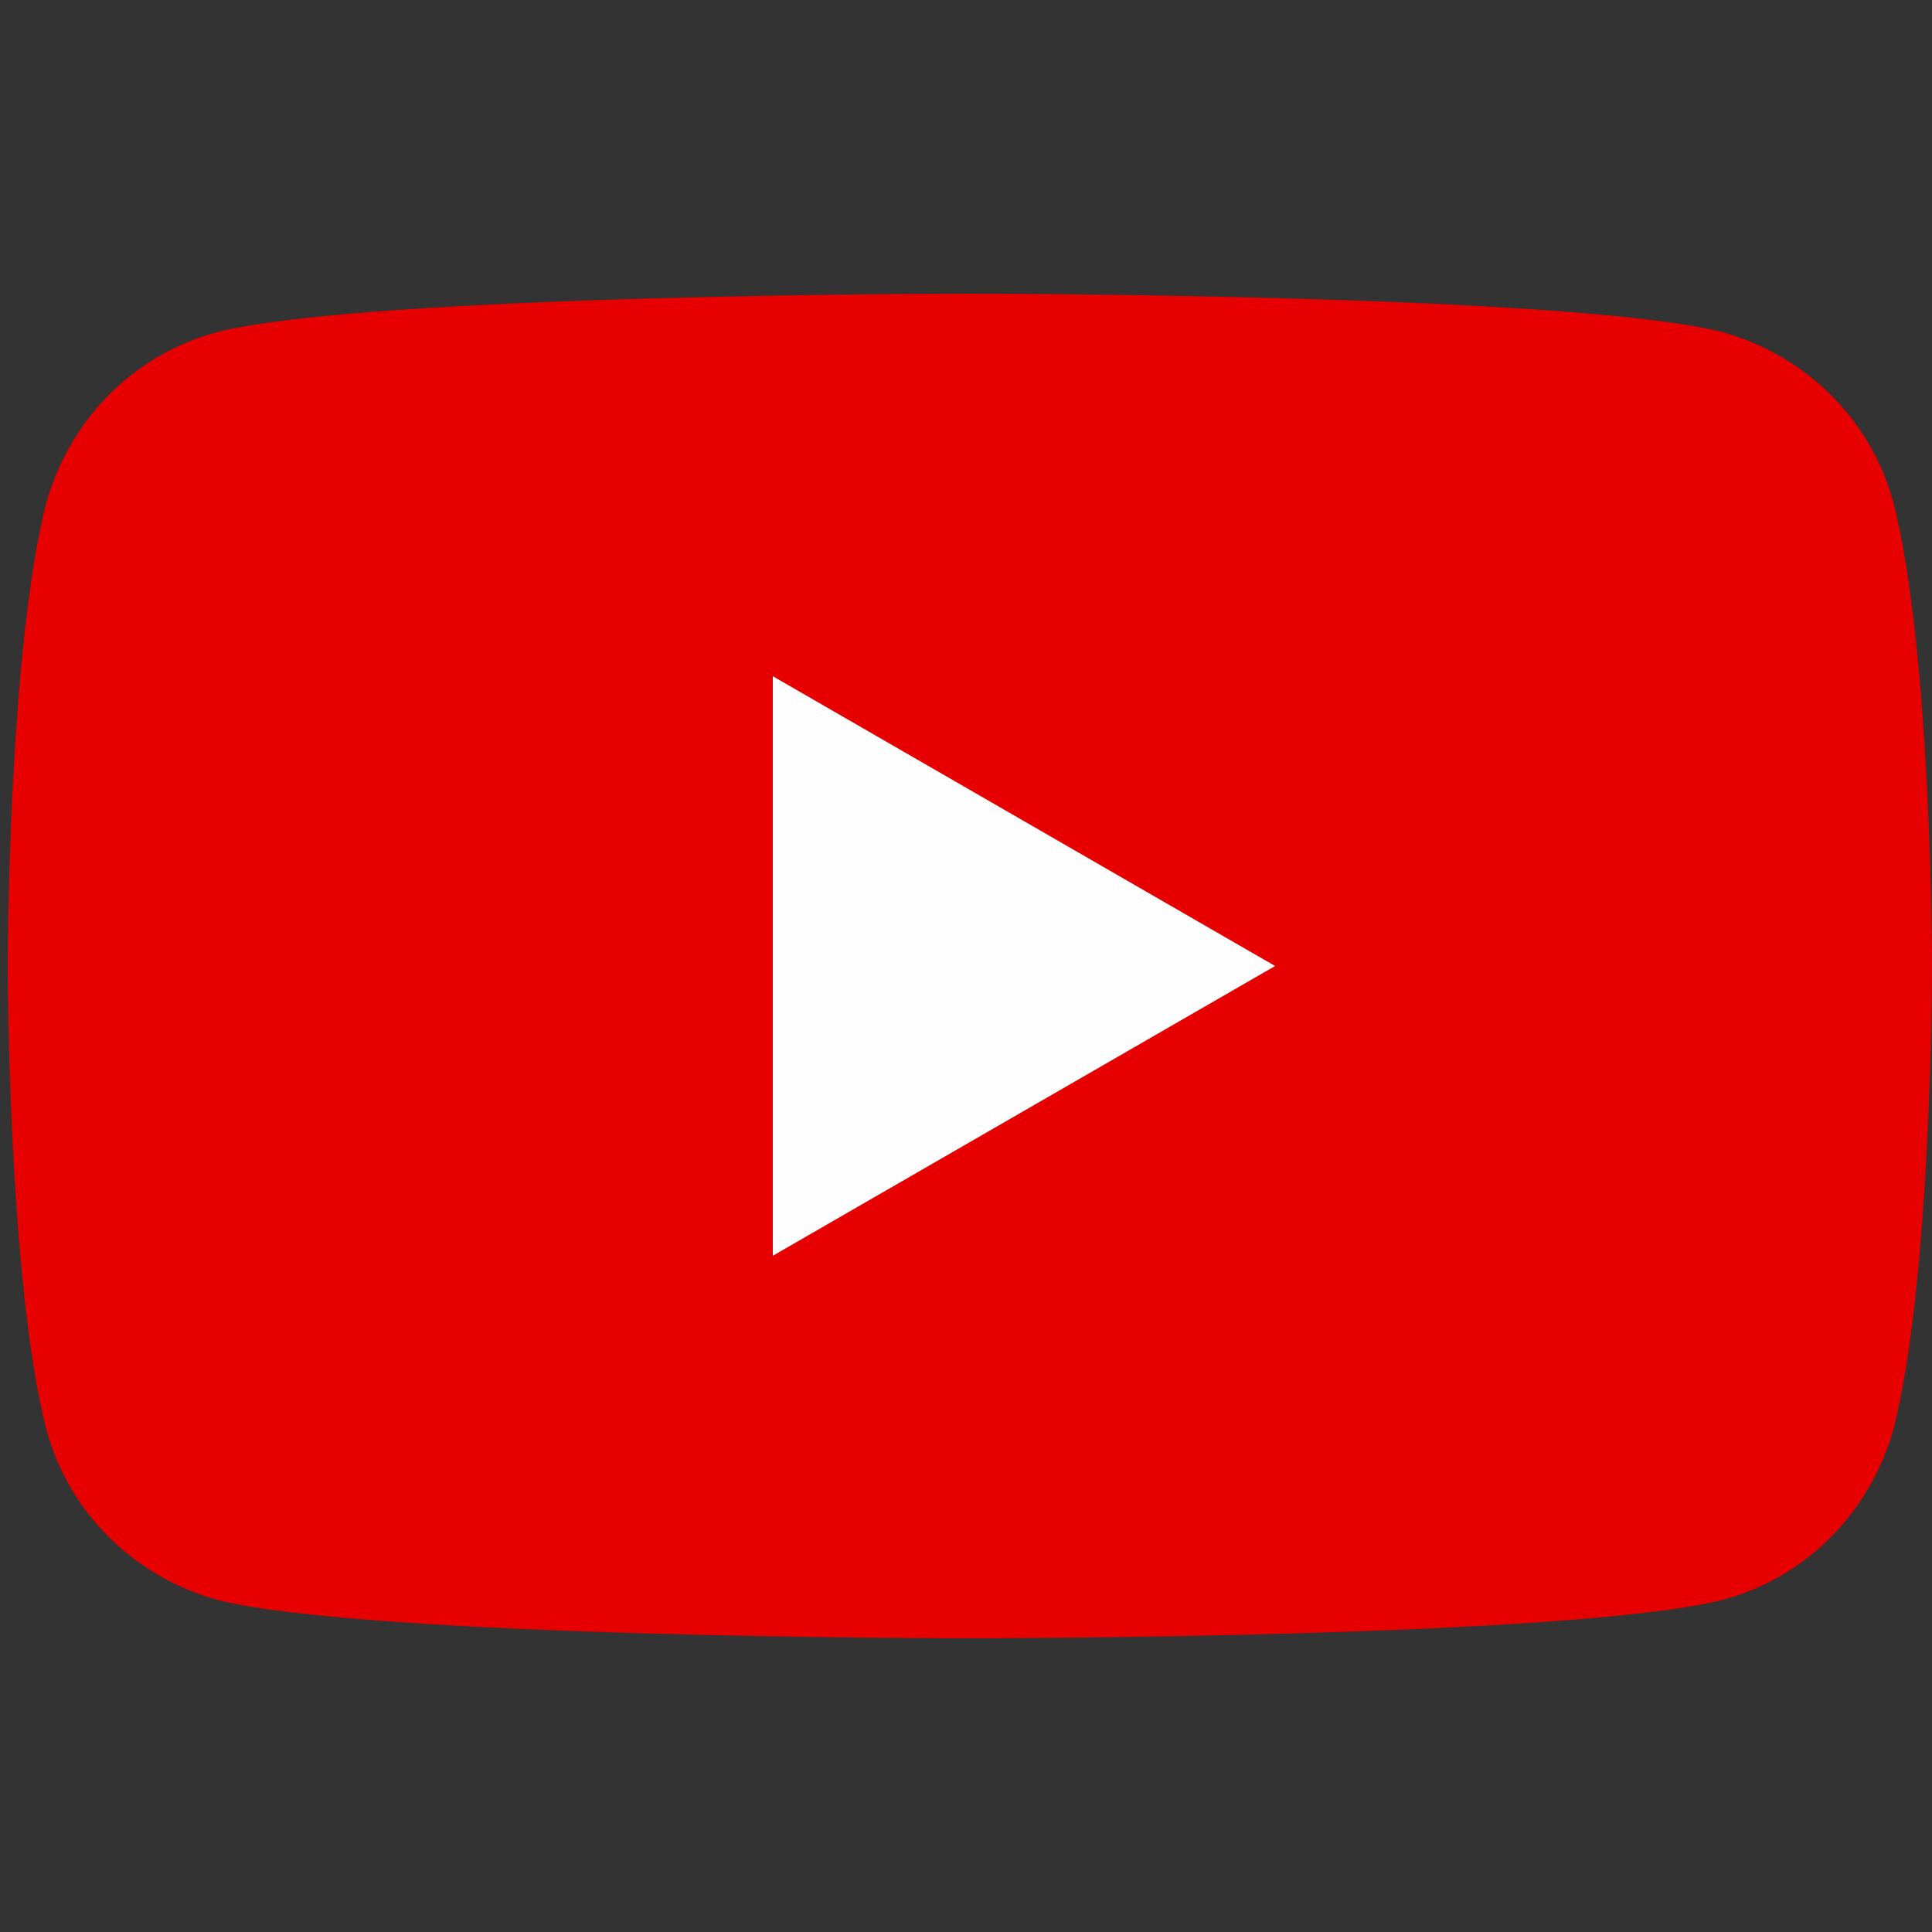
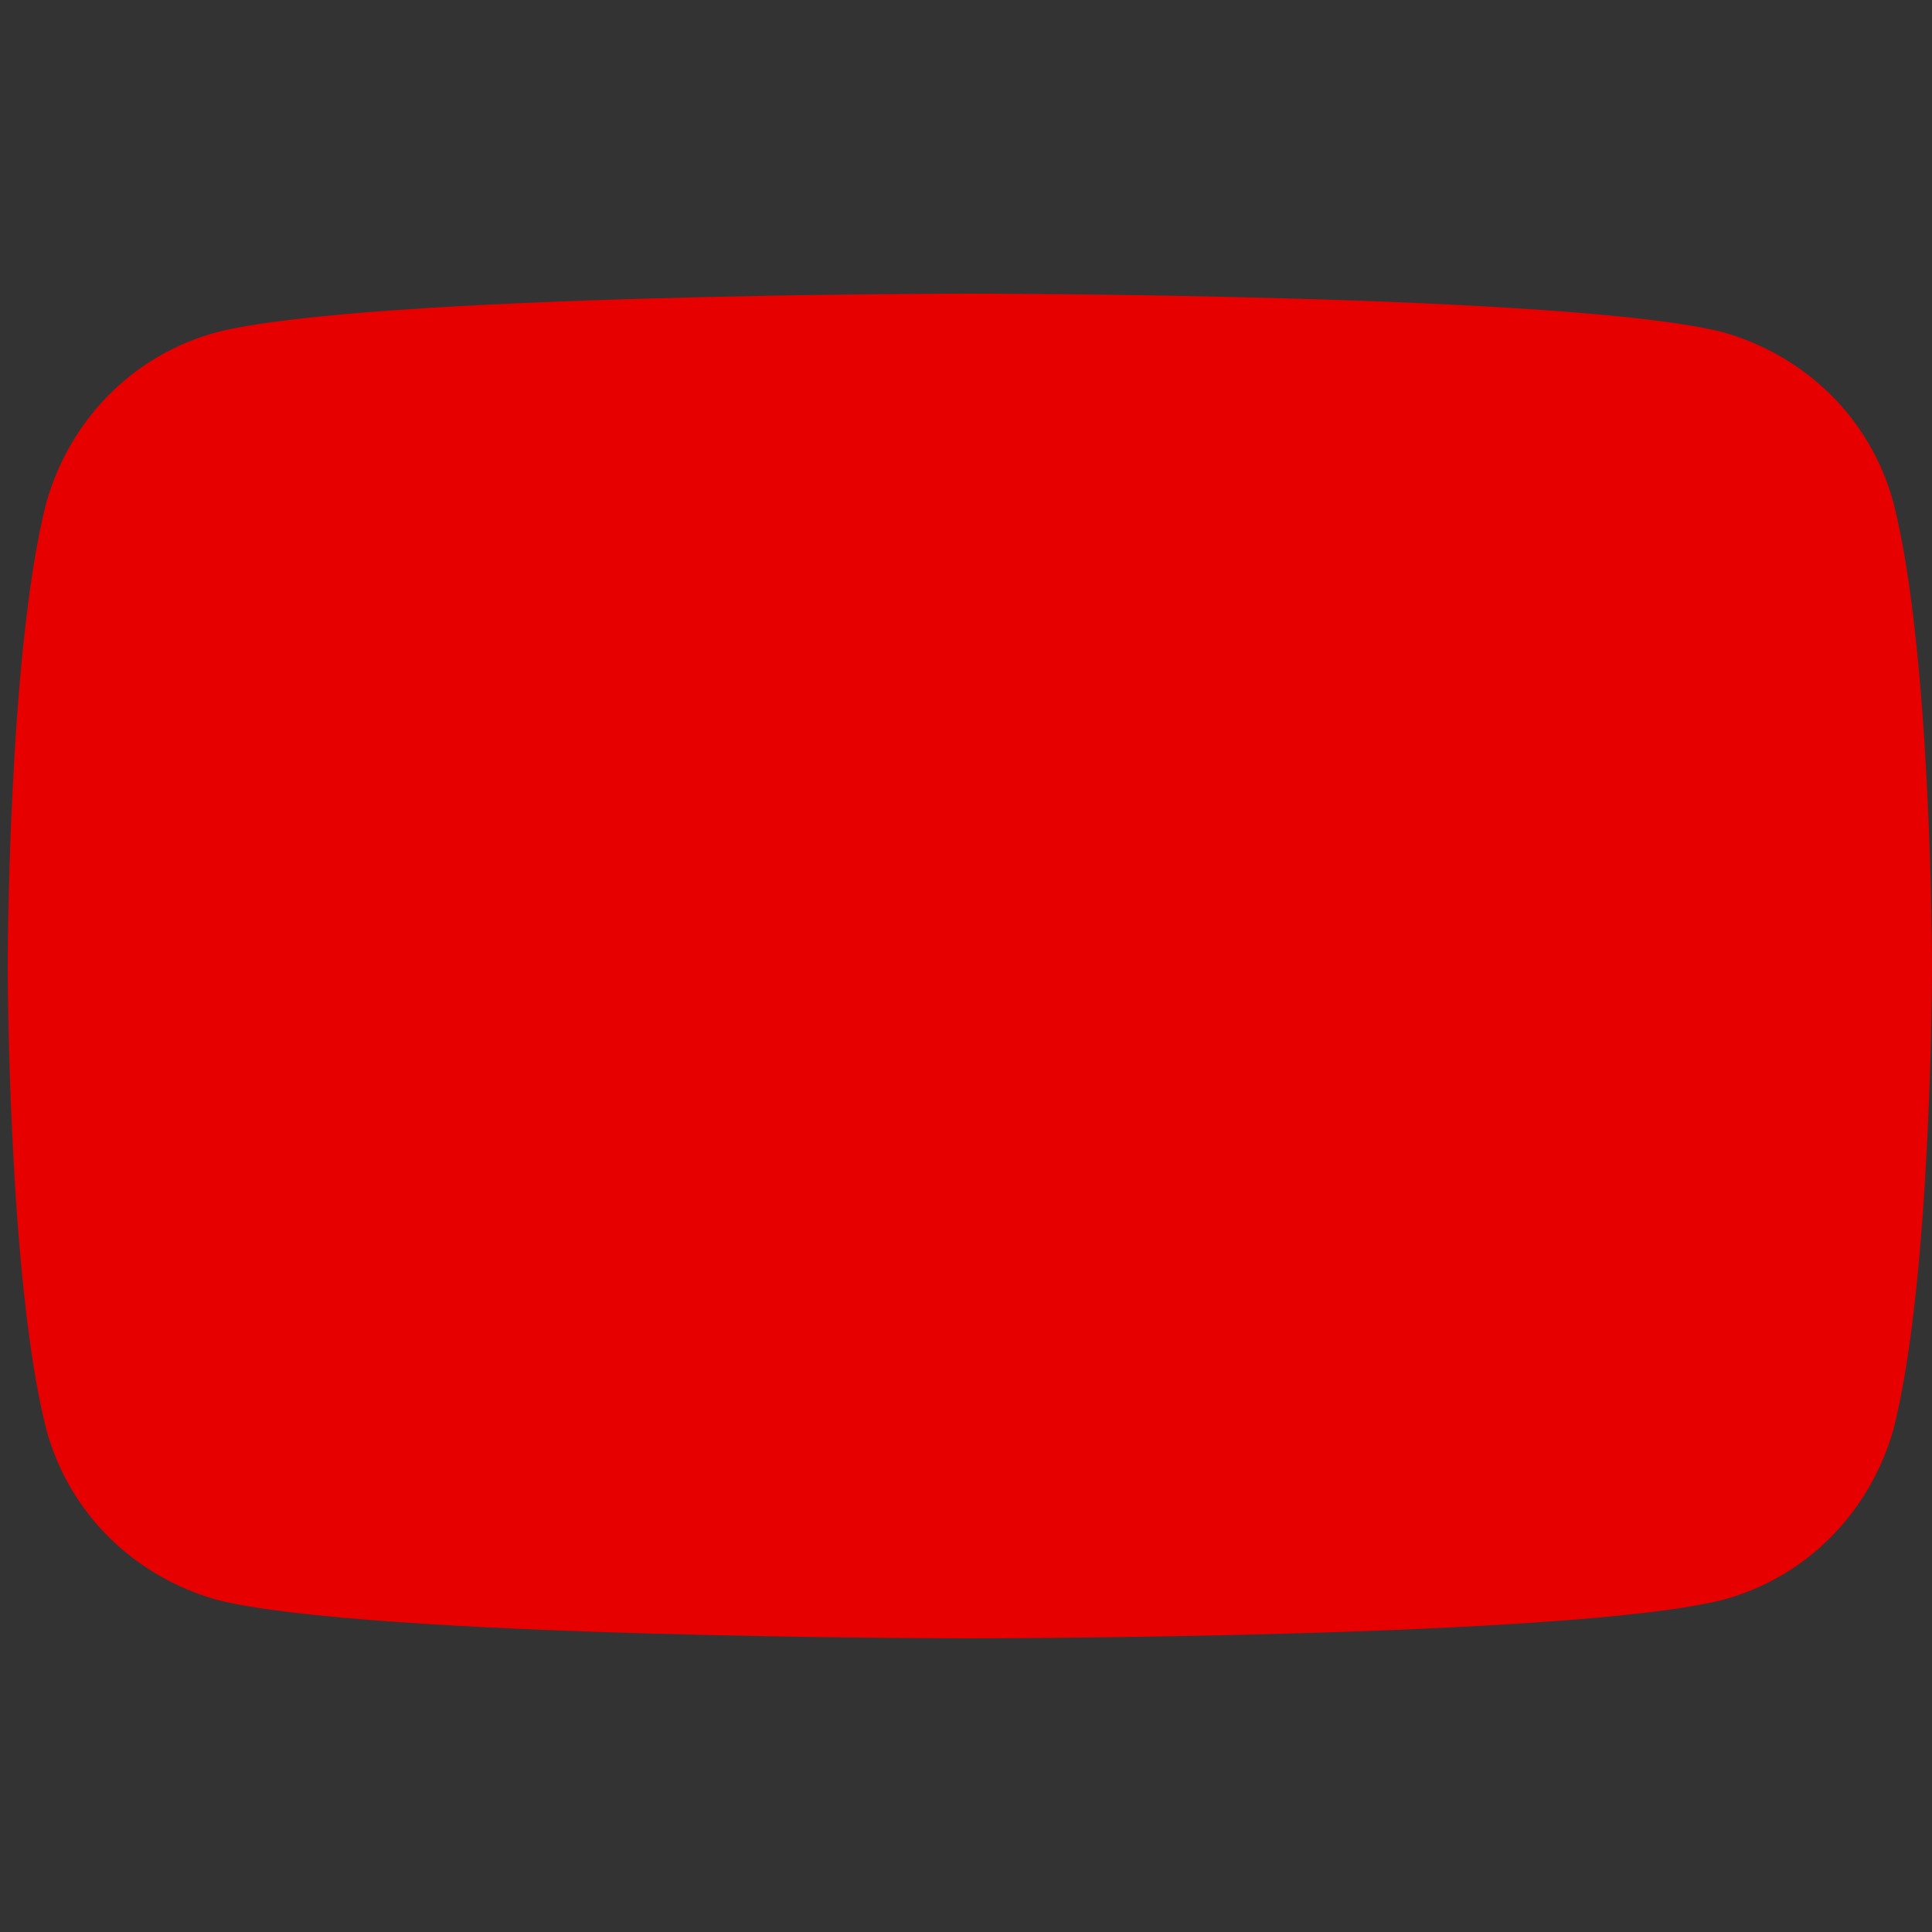
<svg xmlns="http://www.w3.org/2000/svg" id="_レイヤー_1" version="1.1" viewBox="0 0 50 50">
  <rect x="0" y="0" width="50" height="50" fill="#333333" stroke="none" />
  <defs>
    <style>
      .st0 {
        fill: #e70000;
      }

      .st1 {
        fill: #fff;
      }

      .st2 {
        fill: #fefefe;
      }
    </style>
  </defs>
-   <polygon class="st1" points="19.9 32.4 33 25 19.9 17.6 19.9 32.4" />
  <g>
    <path class="st0" d="M49,13c-.6-2.2-2.3-3.8-4.4-4.4-3.9-1-19.5-1-19.5-1,0,0-15.6,0-19.5,1-2.2.6-3.8,2.3-4.4,4.4-1,3.9-1,12-1,12,0,0,0,8.1,1,12,.6,2.2,2.3,3.8,4.4,4.4,3.9,1,19.5,1,19.5,1,0,0,15.6,0,19.5-1,2.2-.6,3.8-2.3,4.4-4.4,1-3.9,1-12,1-12,0,0,0-8.1-1-12Z" />
-     <polygon class="st2" points="20 32.5 33 25 20 17.5 20 32.5" />
  </g>
</svg>